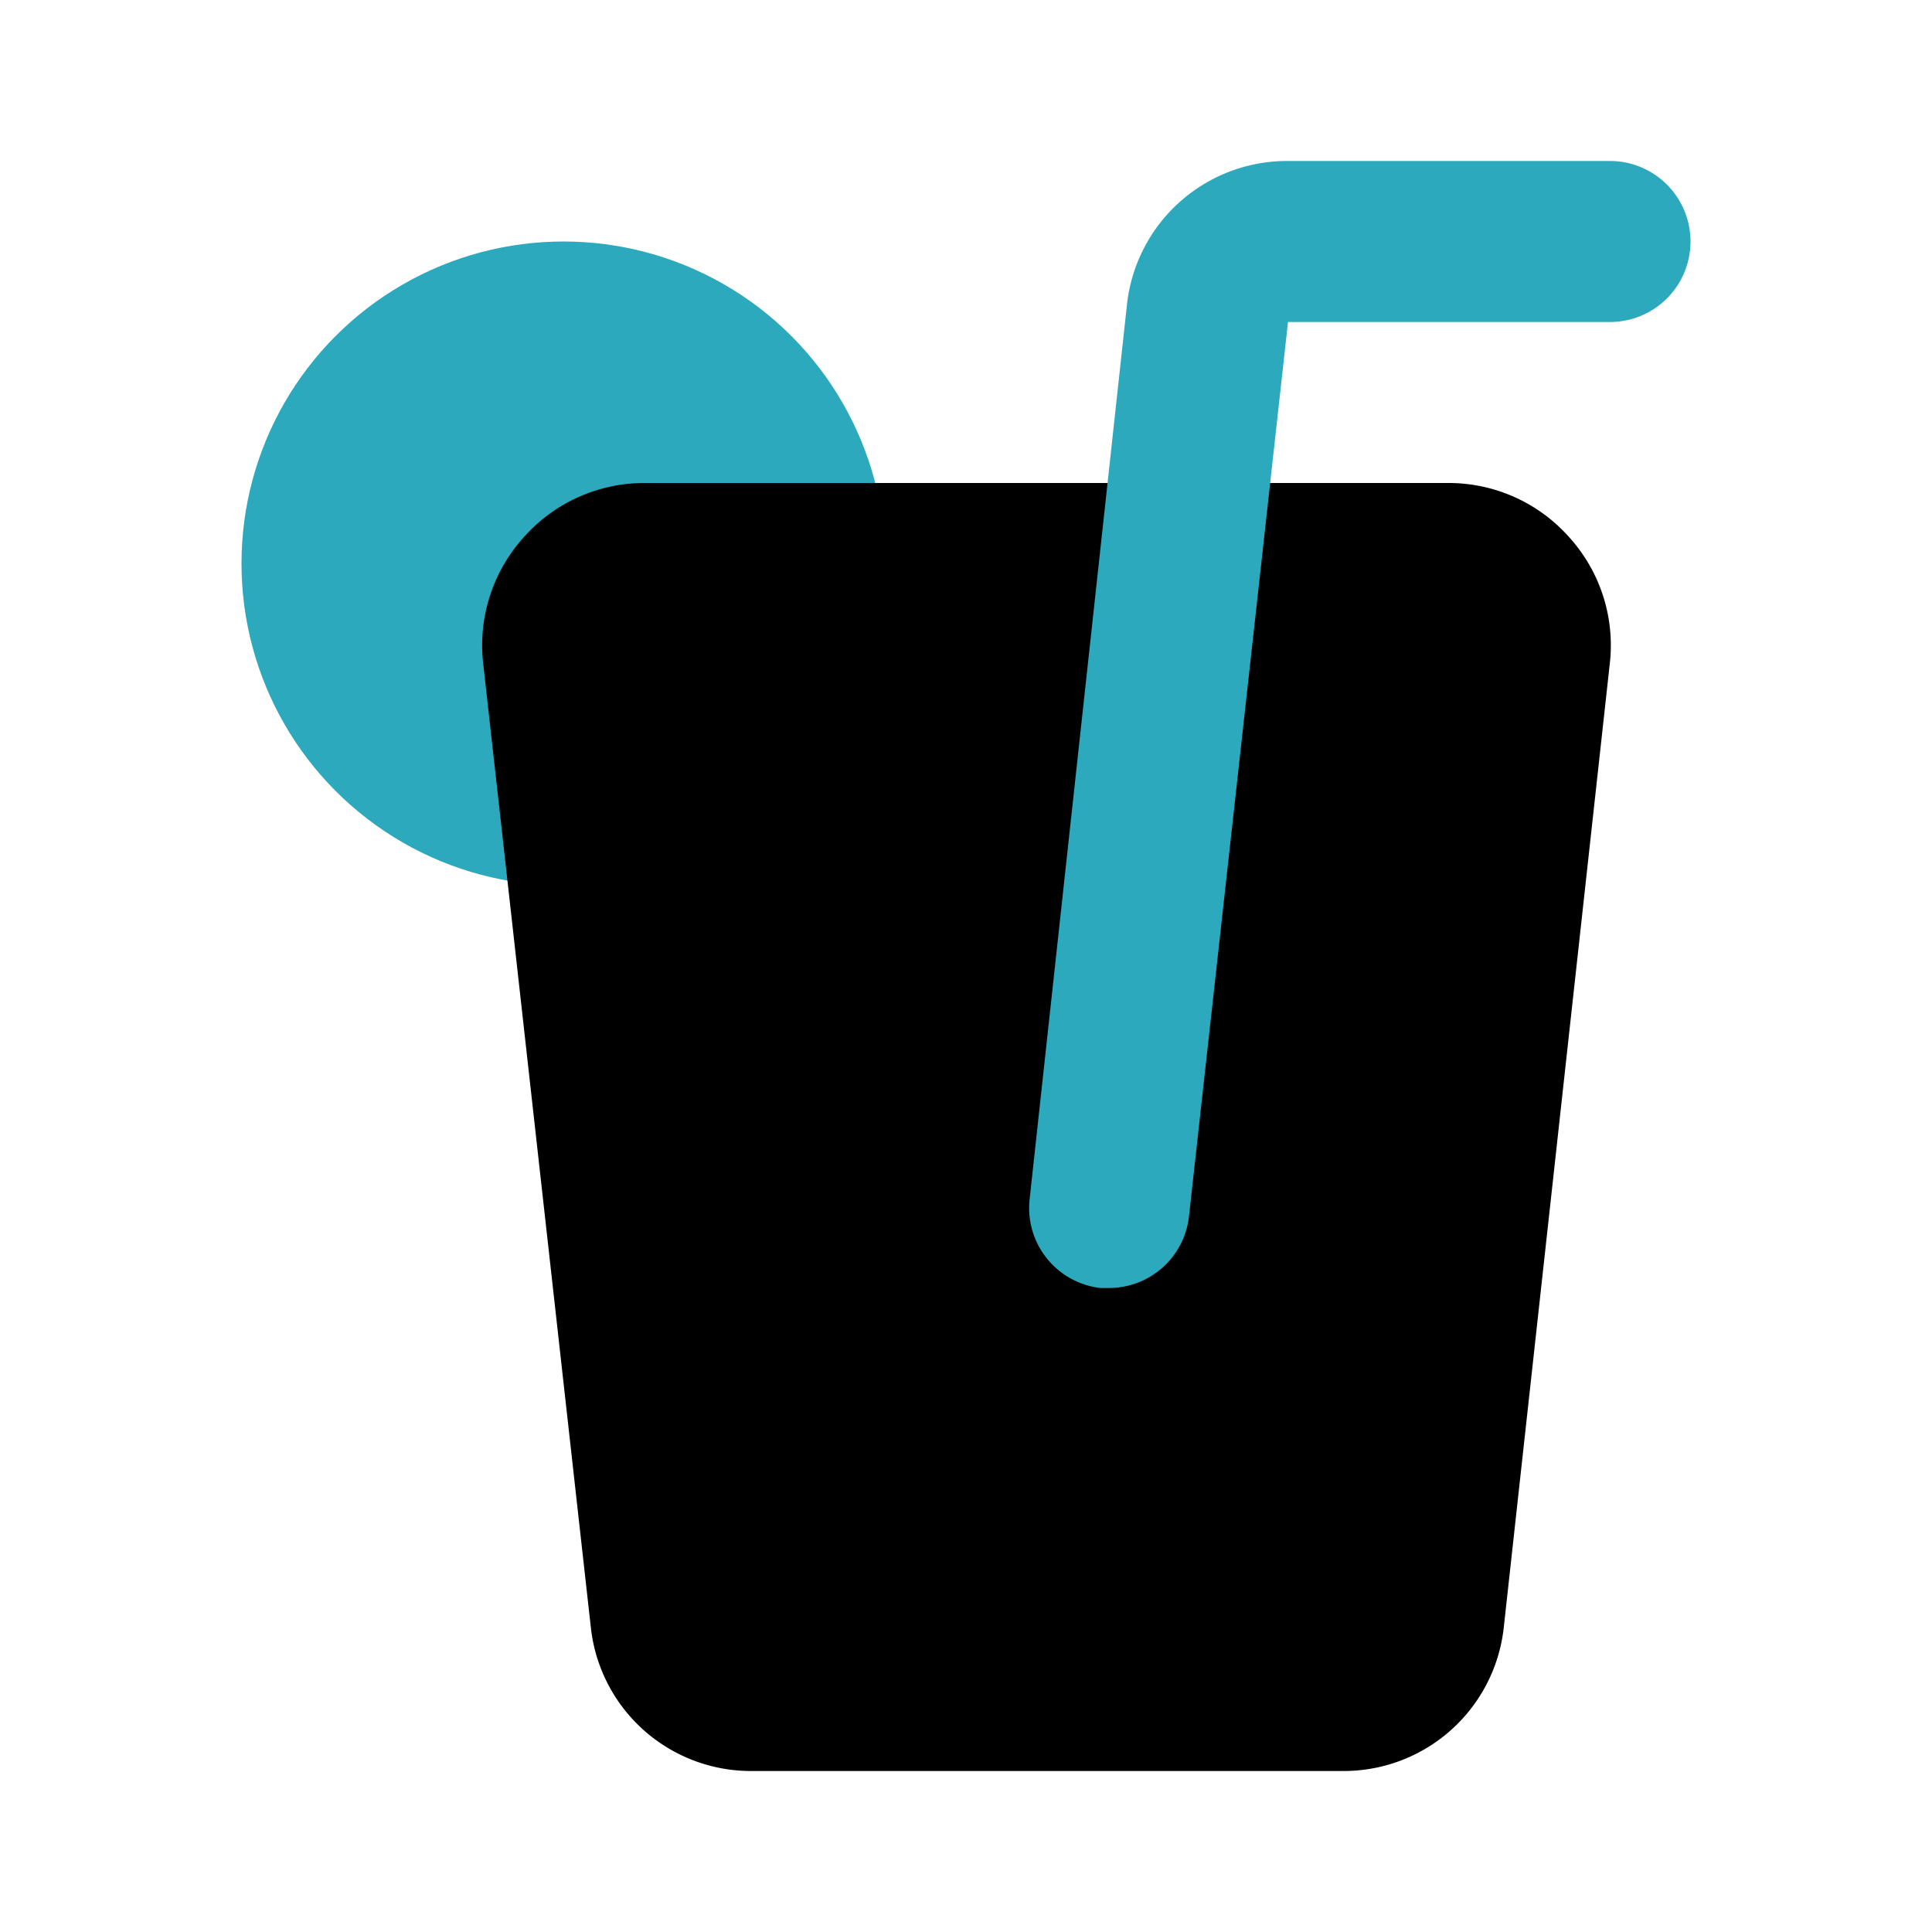
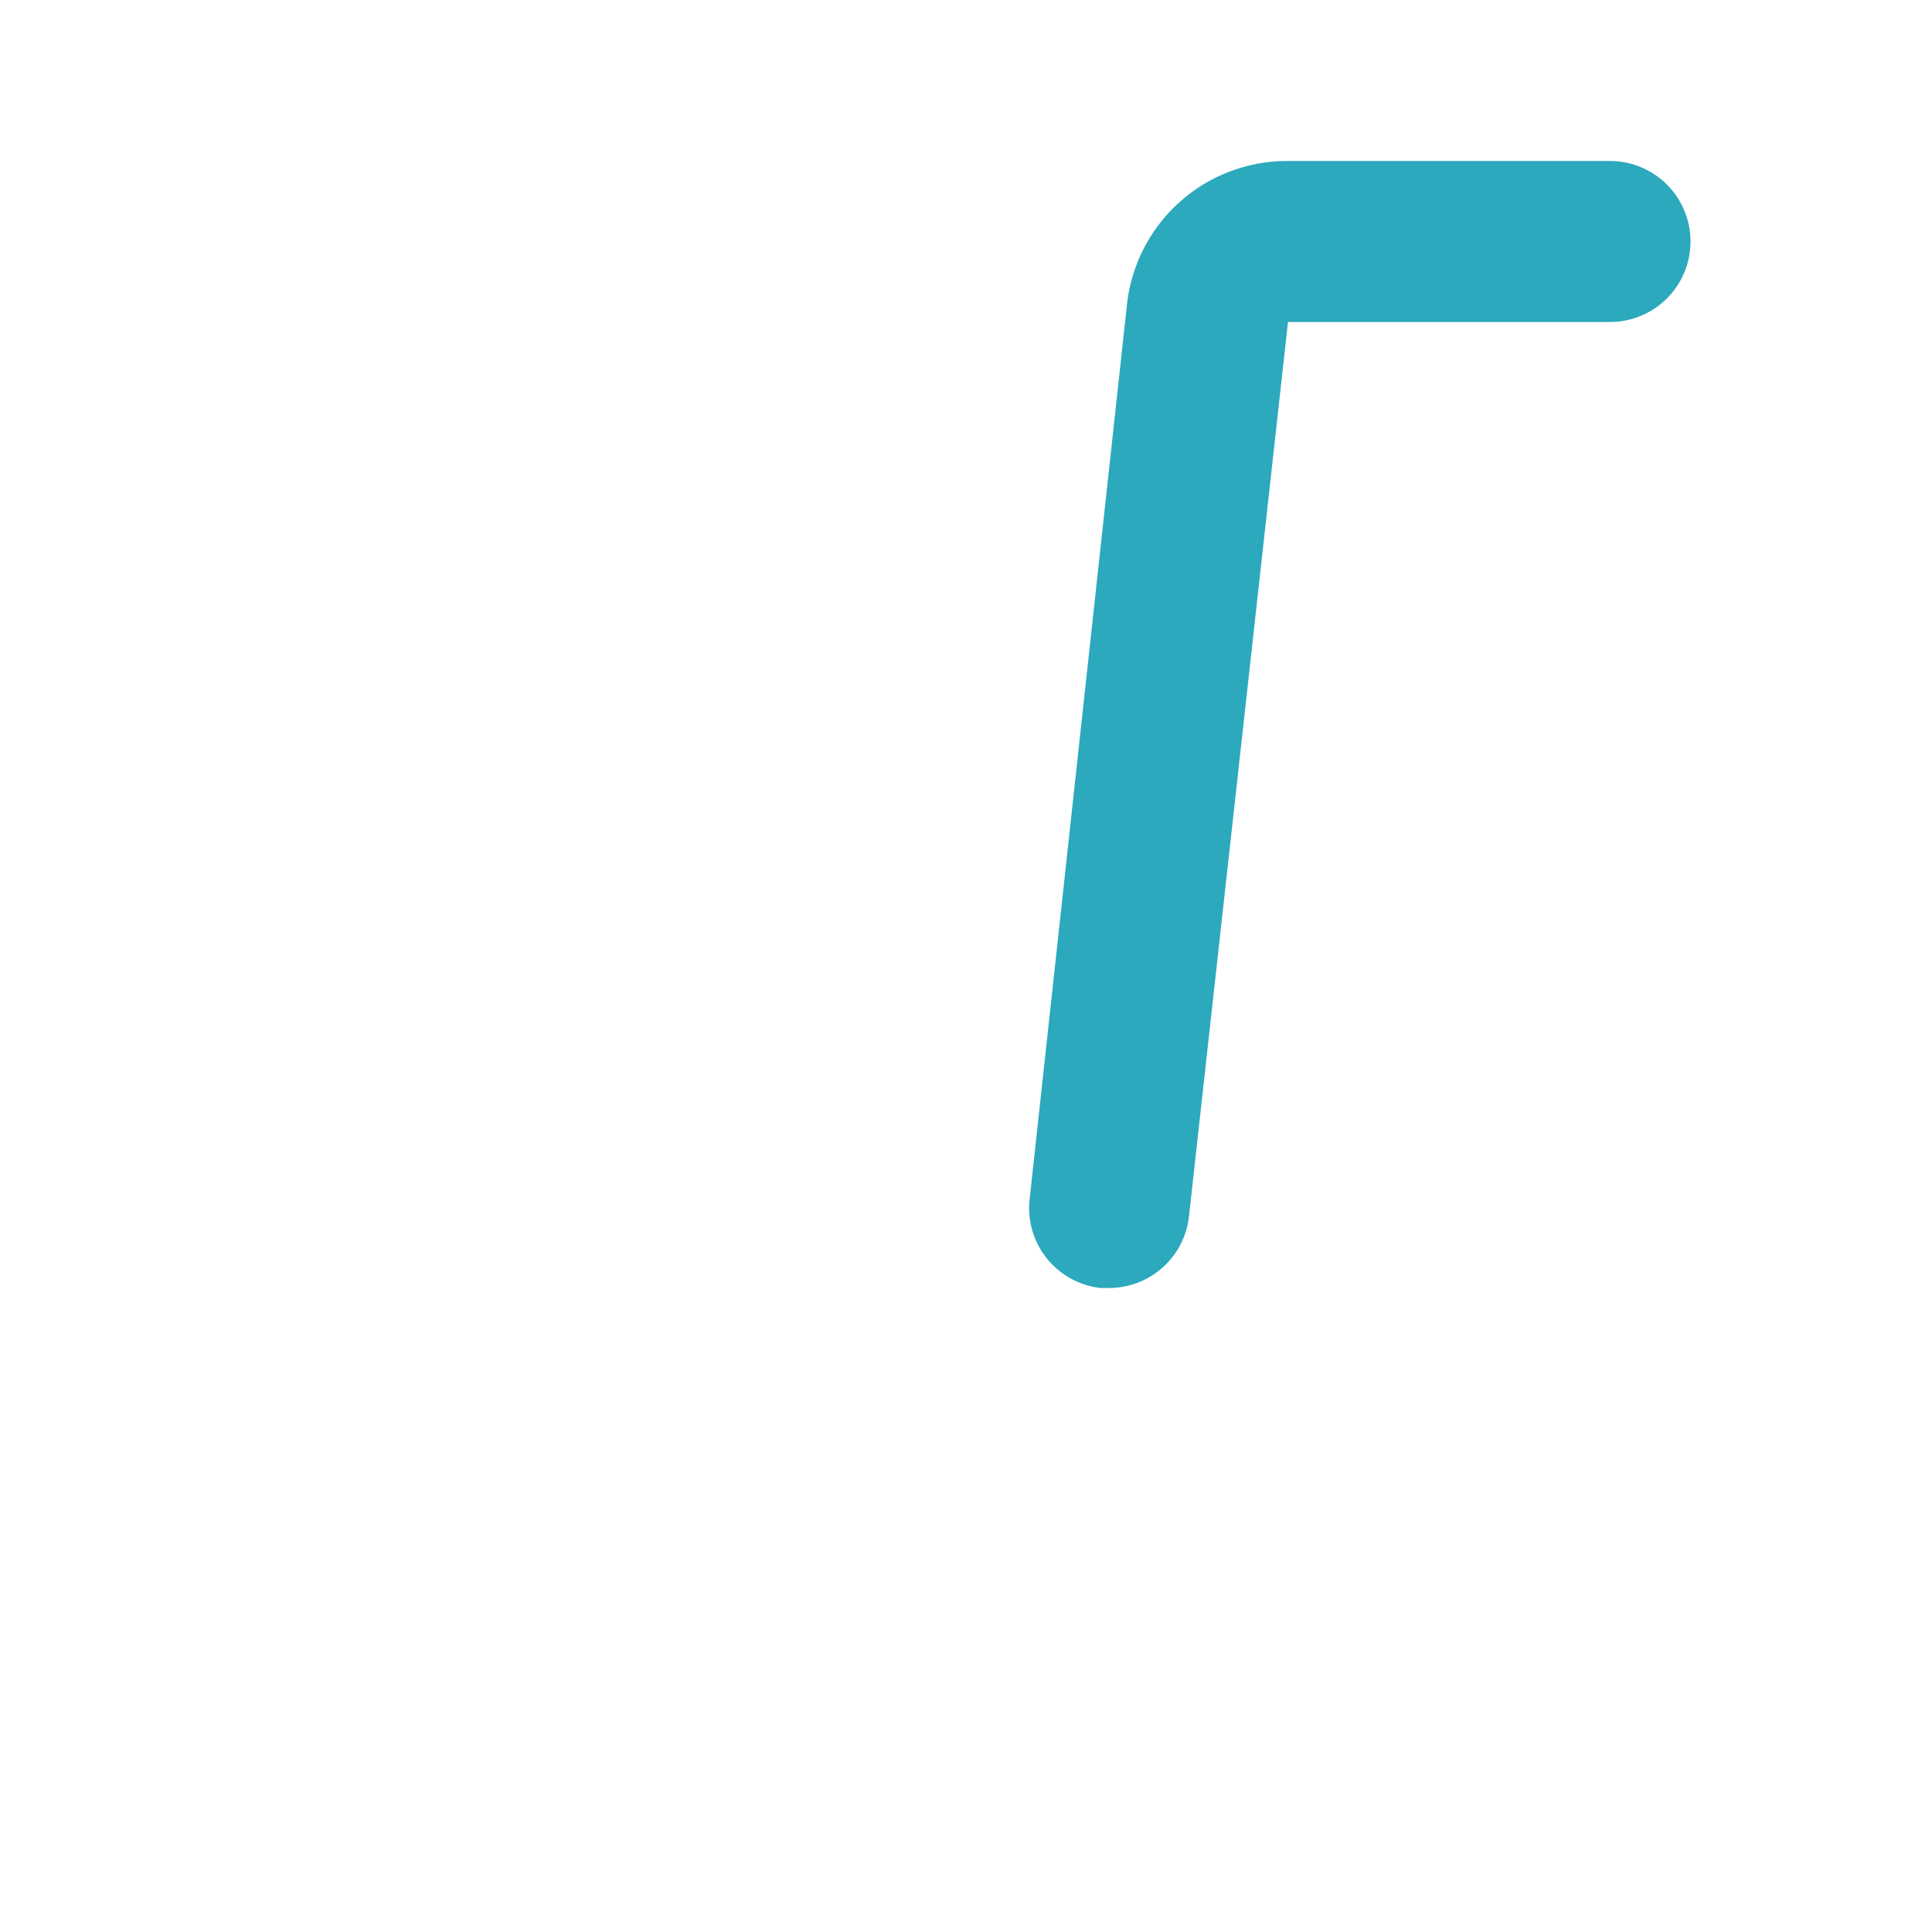
<svg xmlns="http://www.w3.org/2000/svg" fill="#000000" width="800px" height="800px" viewBox="0 0 24 24" id="orange-juice" data-name="Flat Color" class="icon flat-color">
-   <circle id="secondary" cx="7" cy="7" r="4" style="fill: rgb(44, 169, 188);" />
-   <path id="primary" d="M19.49,6.67A2,2,0,0,0,18,6H8a2,2,0,0,0-1.49.67A2,2,0,0,0,6,8.22l1.34,12a2,2,0,0,0,2,1.78h7.34a2,2,0,0,0,2-1.78L20,8.22A2,2,0,0,0,19.49,6.67Z" style="fill: rgb(0, 0, 0);" />
  <path id="secondary-2" data-name="secondary" d="M13.78,16h-.11a1,1,0,0,1-.88-1.1L14,3.78A2,2,0,0,1,16,2h4a1,1,0,0,1,0,2H16L14.77,15.11A1,1,0,0,1,13.78,16Z" style="fill: rgb(44, 169, 188);" />
</svg>